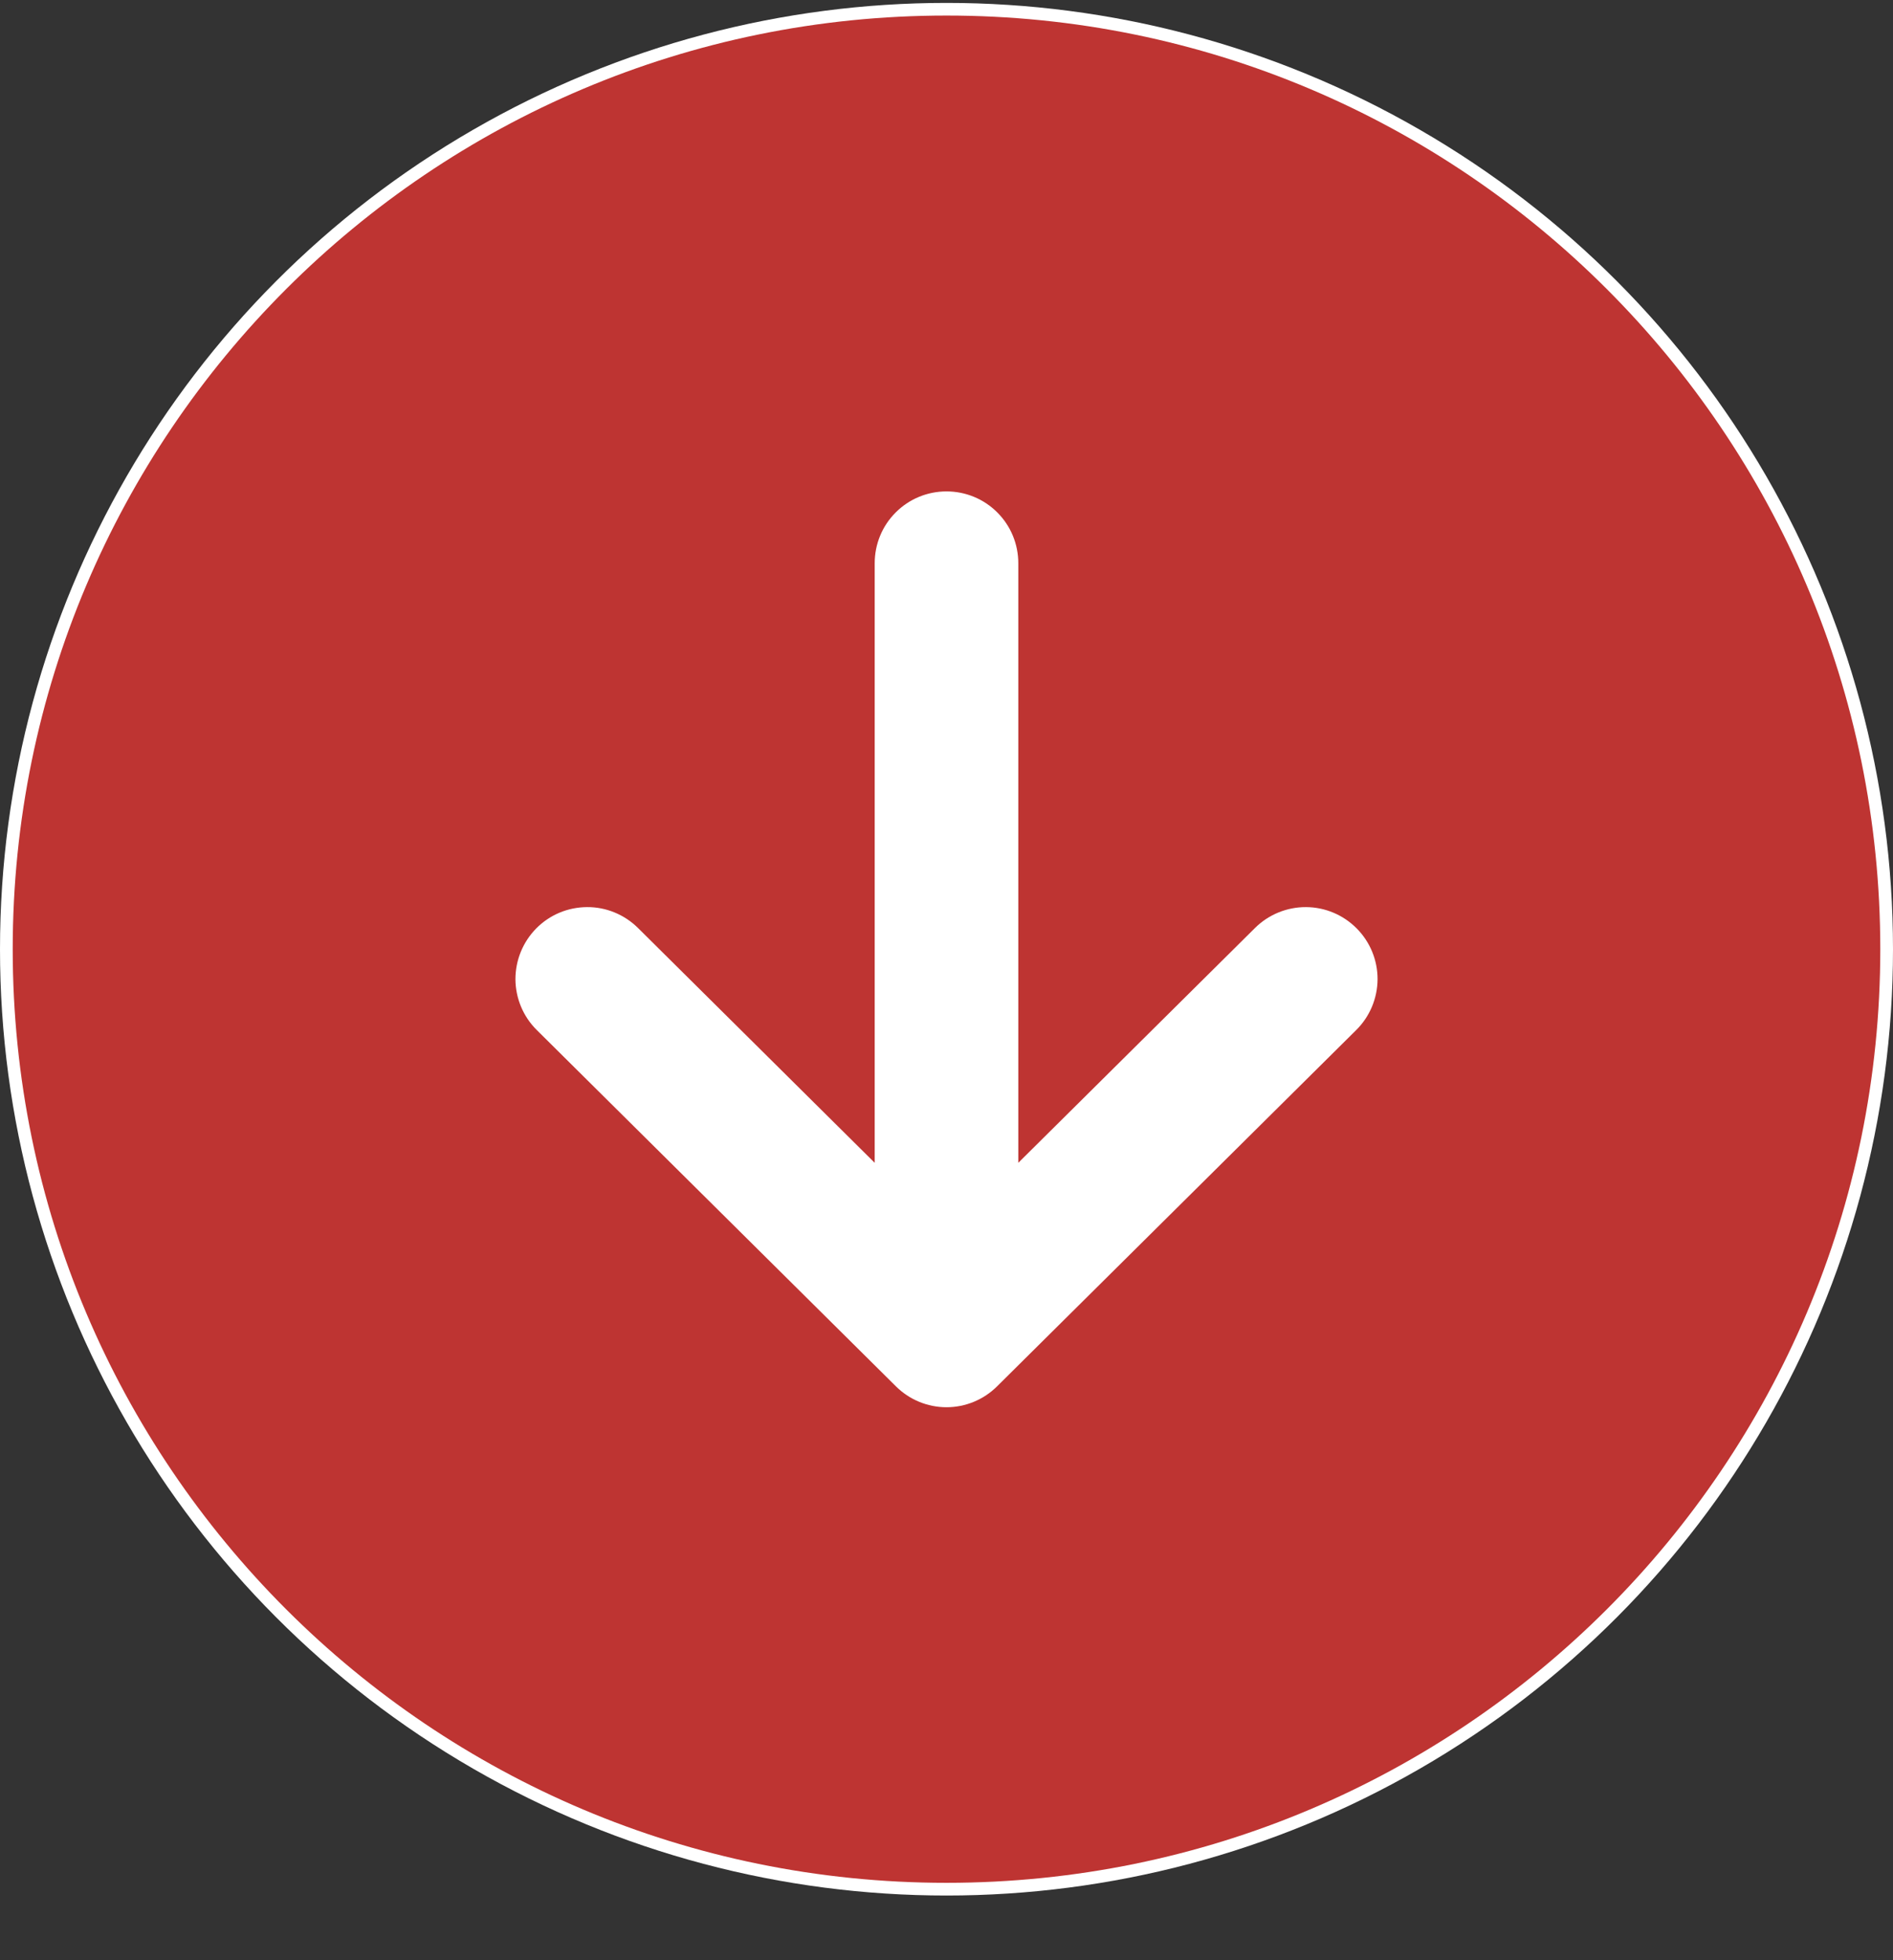
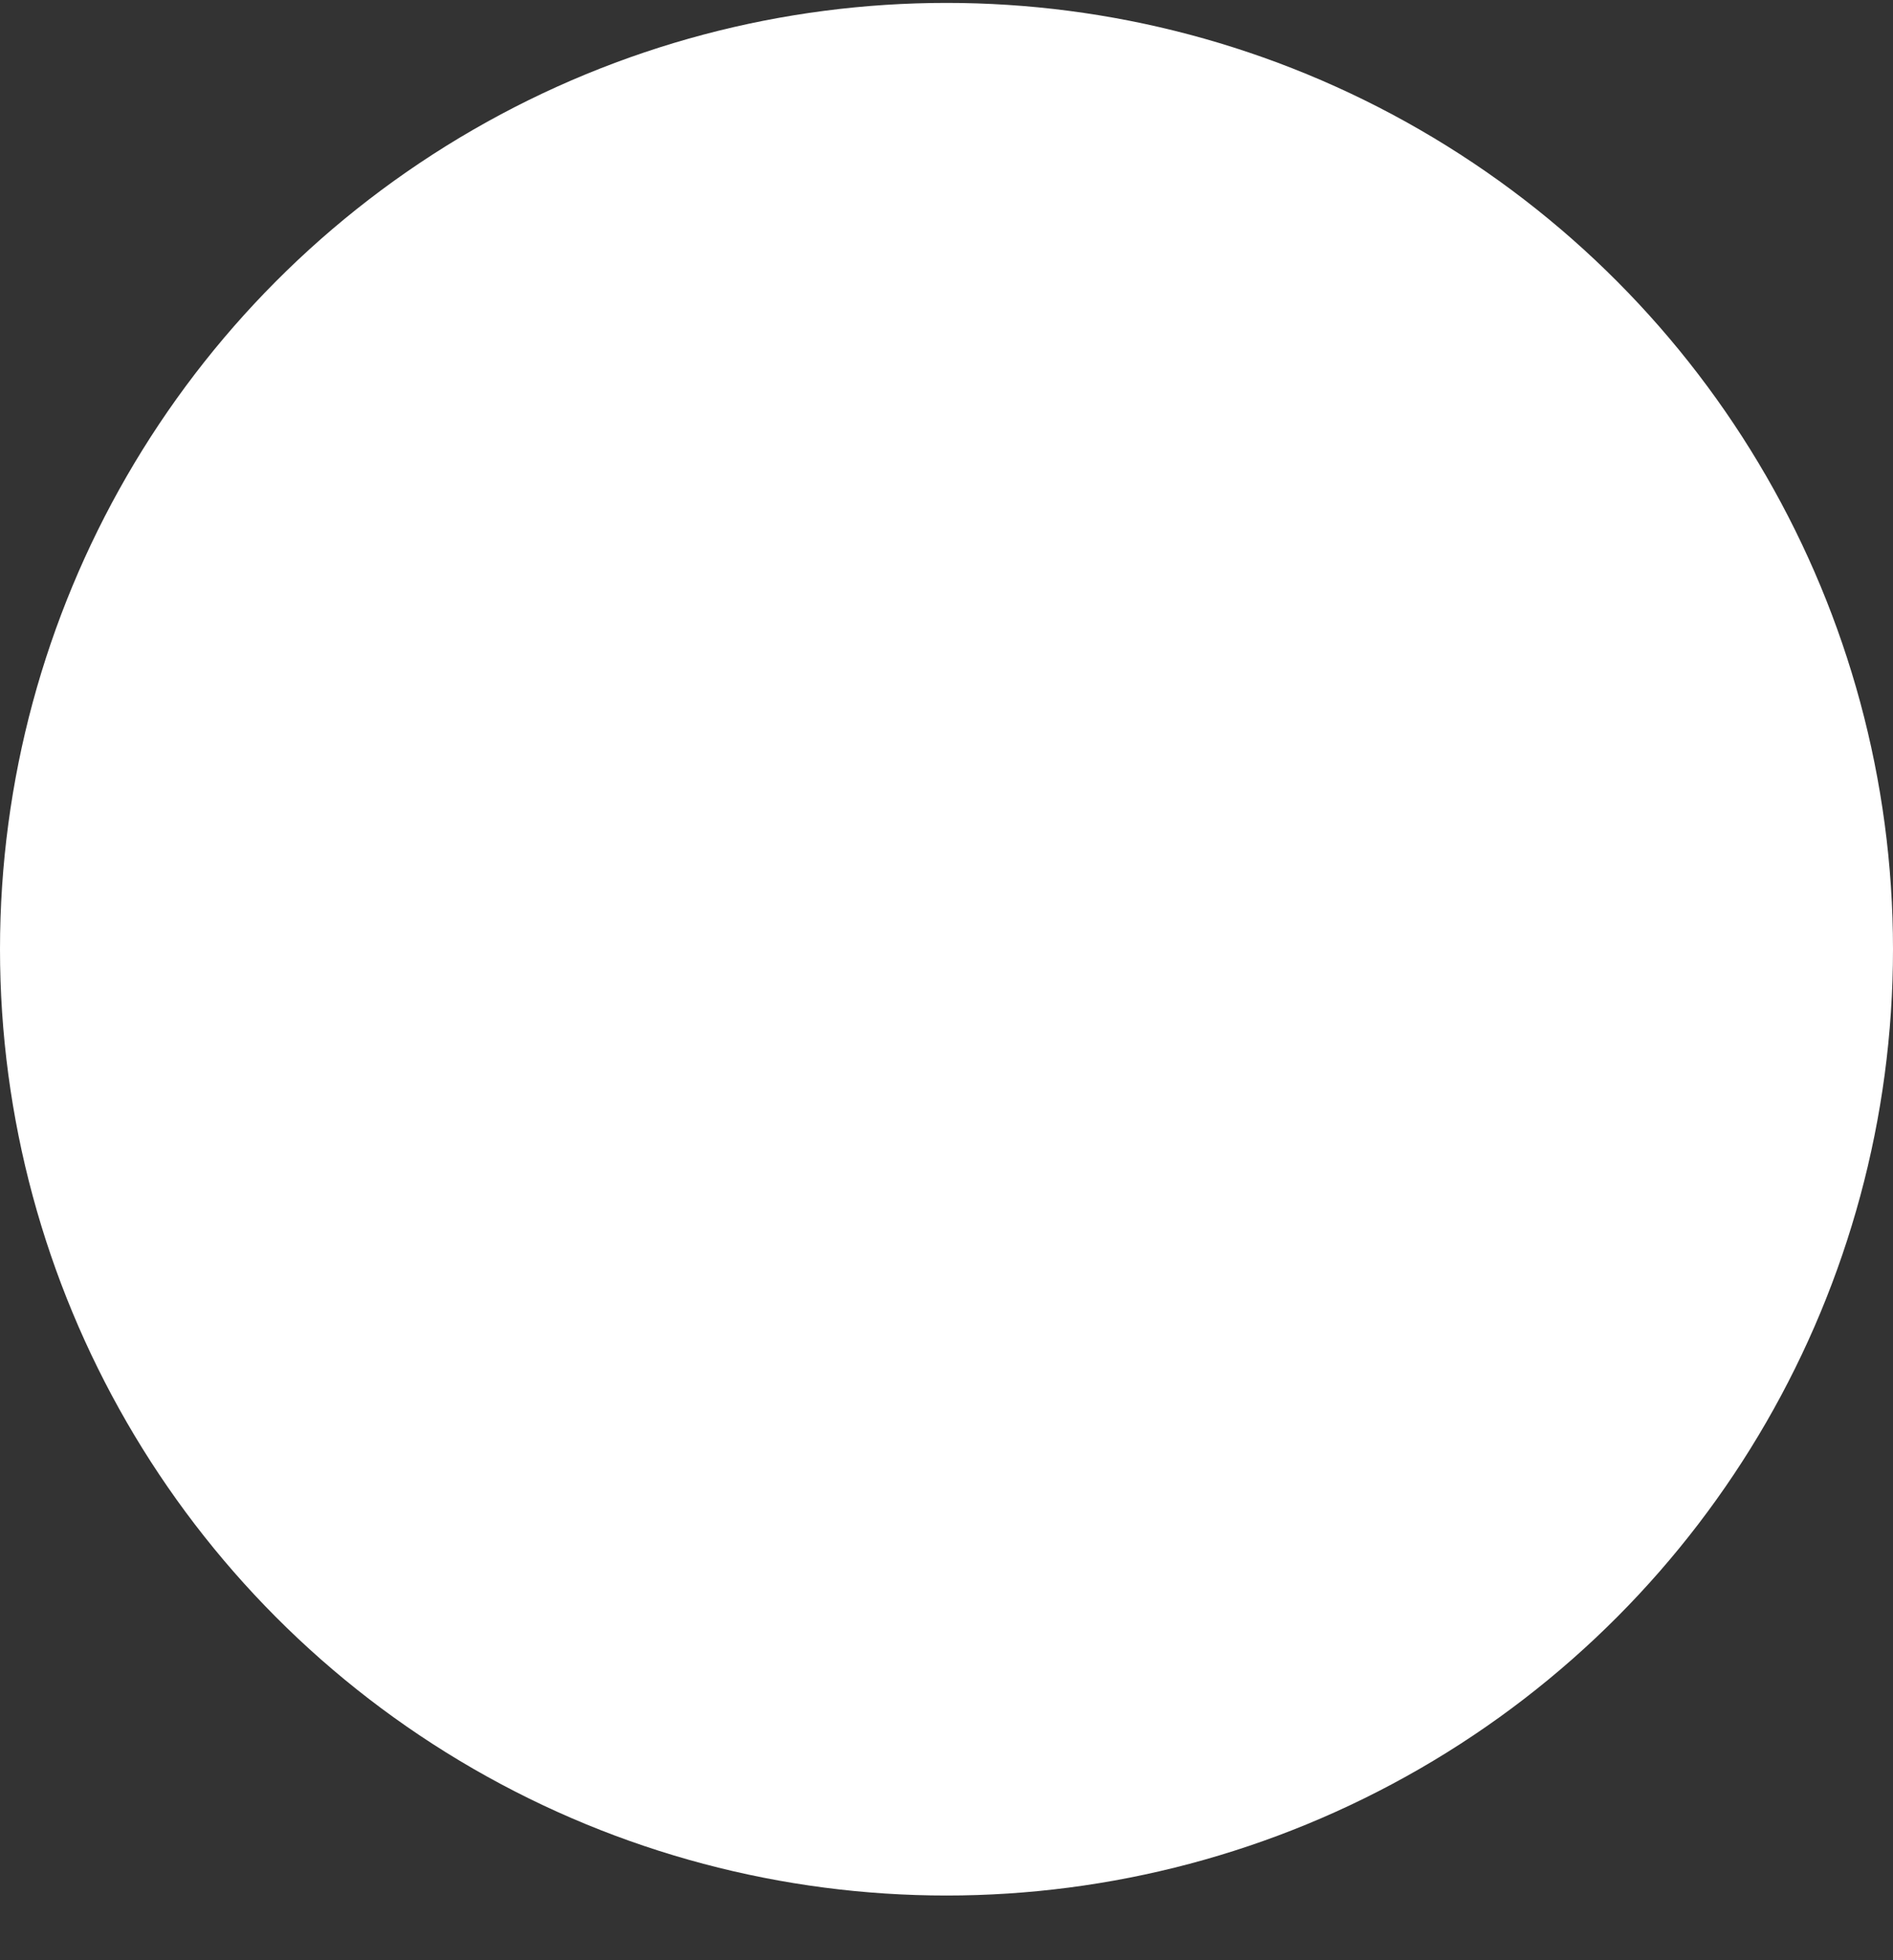
<svg xmlns="http://www.w3.org/2000/svg" fill="none" height="29" viewBox="0 0 28 29" width="28">
  <rect x="0" y="0" width="28" height="29" fill="#333333" stroke="none" />
  <circle cx="14" cy="14.043" fill="white" r="14" />
-   <path d="M14 27.855C21.628 27.855 27.812 21.671 27.812 14.043C27.812 6.415 21.628 0.23 14 0.23C6.372 0.23 0.188 6.415 0.188 14.043C0.188 21.671 6.372 27.855 14 27.855ZM7.933 13.734C8.031 13.635 8.148 13.556 8.277 13.502C8.406 13.448 8.544 13.421 8.683 13.42C8.823 13.419 8.961 13.446 9.09 13.499C9.219 13.552 9.337 13.63 9.436 13.728L12.938 17.203V8.332C12.938 8.05 13.049 7.78 13.249 7.581C13.448 7.381 13.718 7.27 14 7.27C14.282 7.27 14.552 7.381 14.751 7.581C14.951 7.78 15.062 8.05 15.062 8.332V17.203L18.564 13.728C18.764 13.53 19.035 13.419 19.317 13.42C19.599 13.421 19.869 13.535 20.067 13.735C20.266 13.935 20.377 14.206 20.376 14.488C20.374 14.77 20.261 15.04 20.061 15.238L14.748 20.51C14.549 20.708 14.28 20.819 14 20.819C13.72 20.819 13.451 20.708 13.252 20.51L7.939 15.238C7.84 15.14 7.761 15.023 7.707 14.894C7.653 14.765 7.625 14.627 7.624 14.488C7.624 14.348 7.651 14.209 7.704 14.08C7.757 13.951 7.835 13.833 7.933 13.734Z" fill="#BE3432" />
</svg>